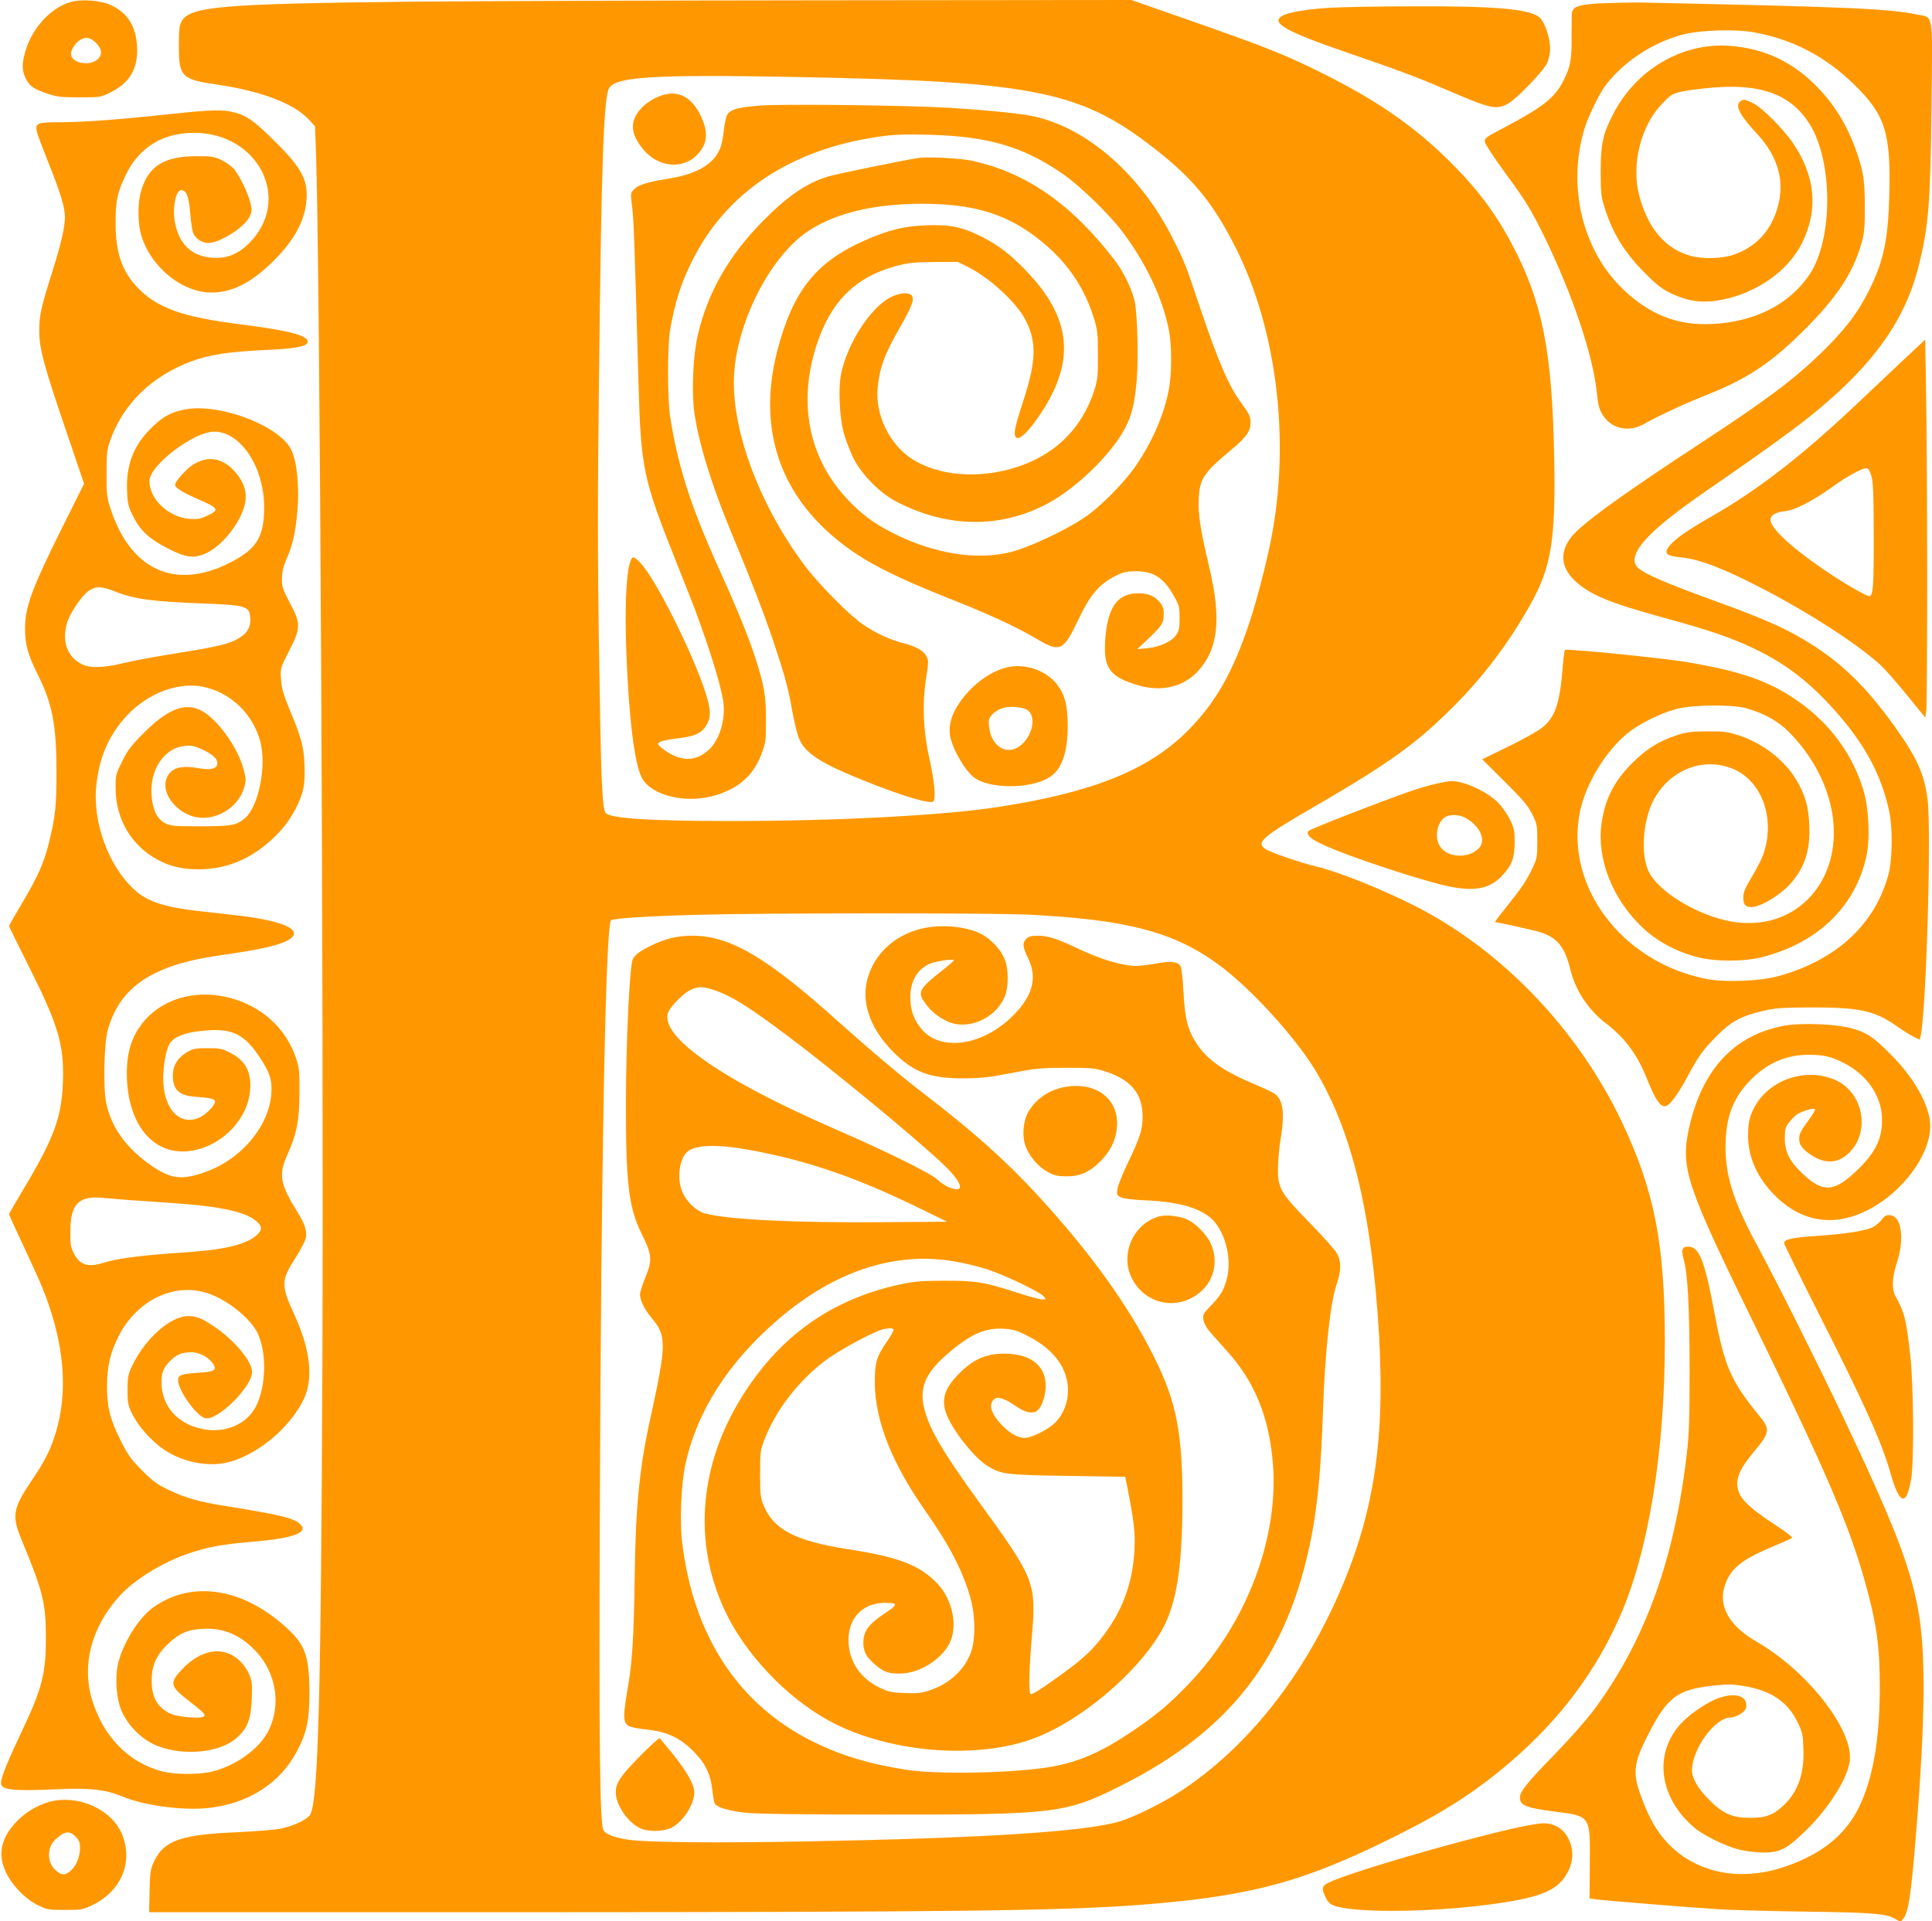
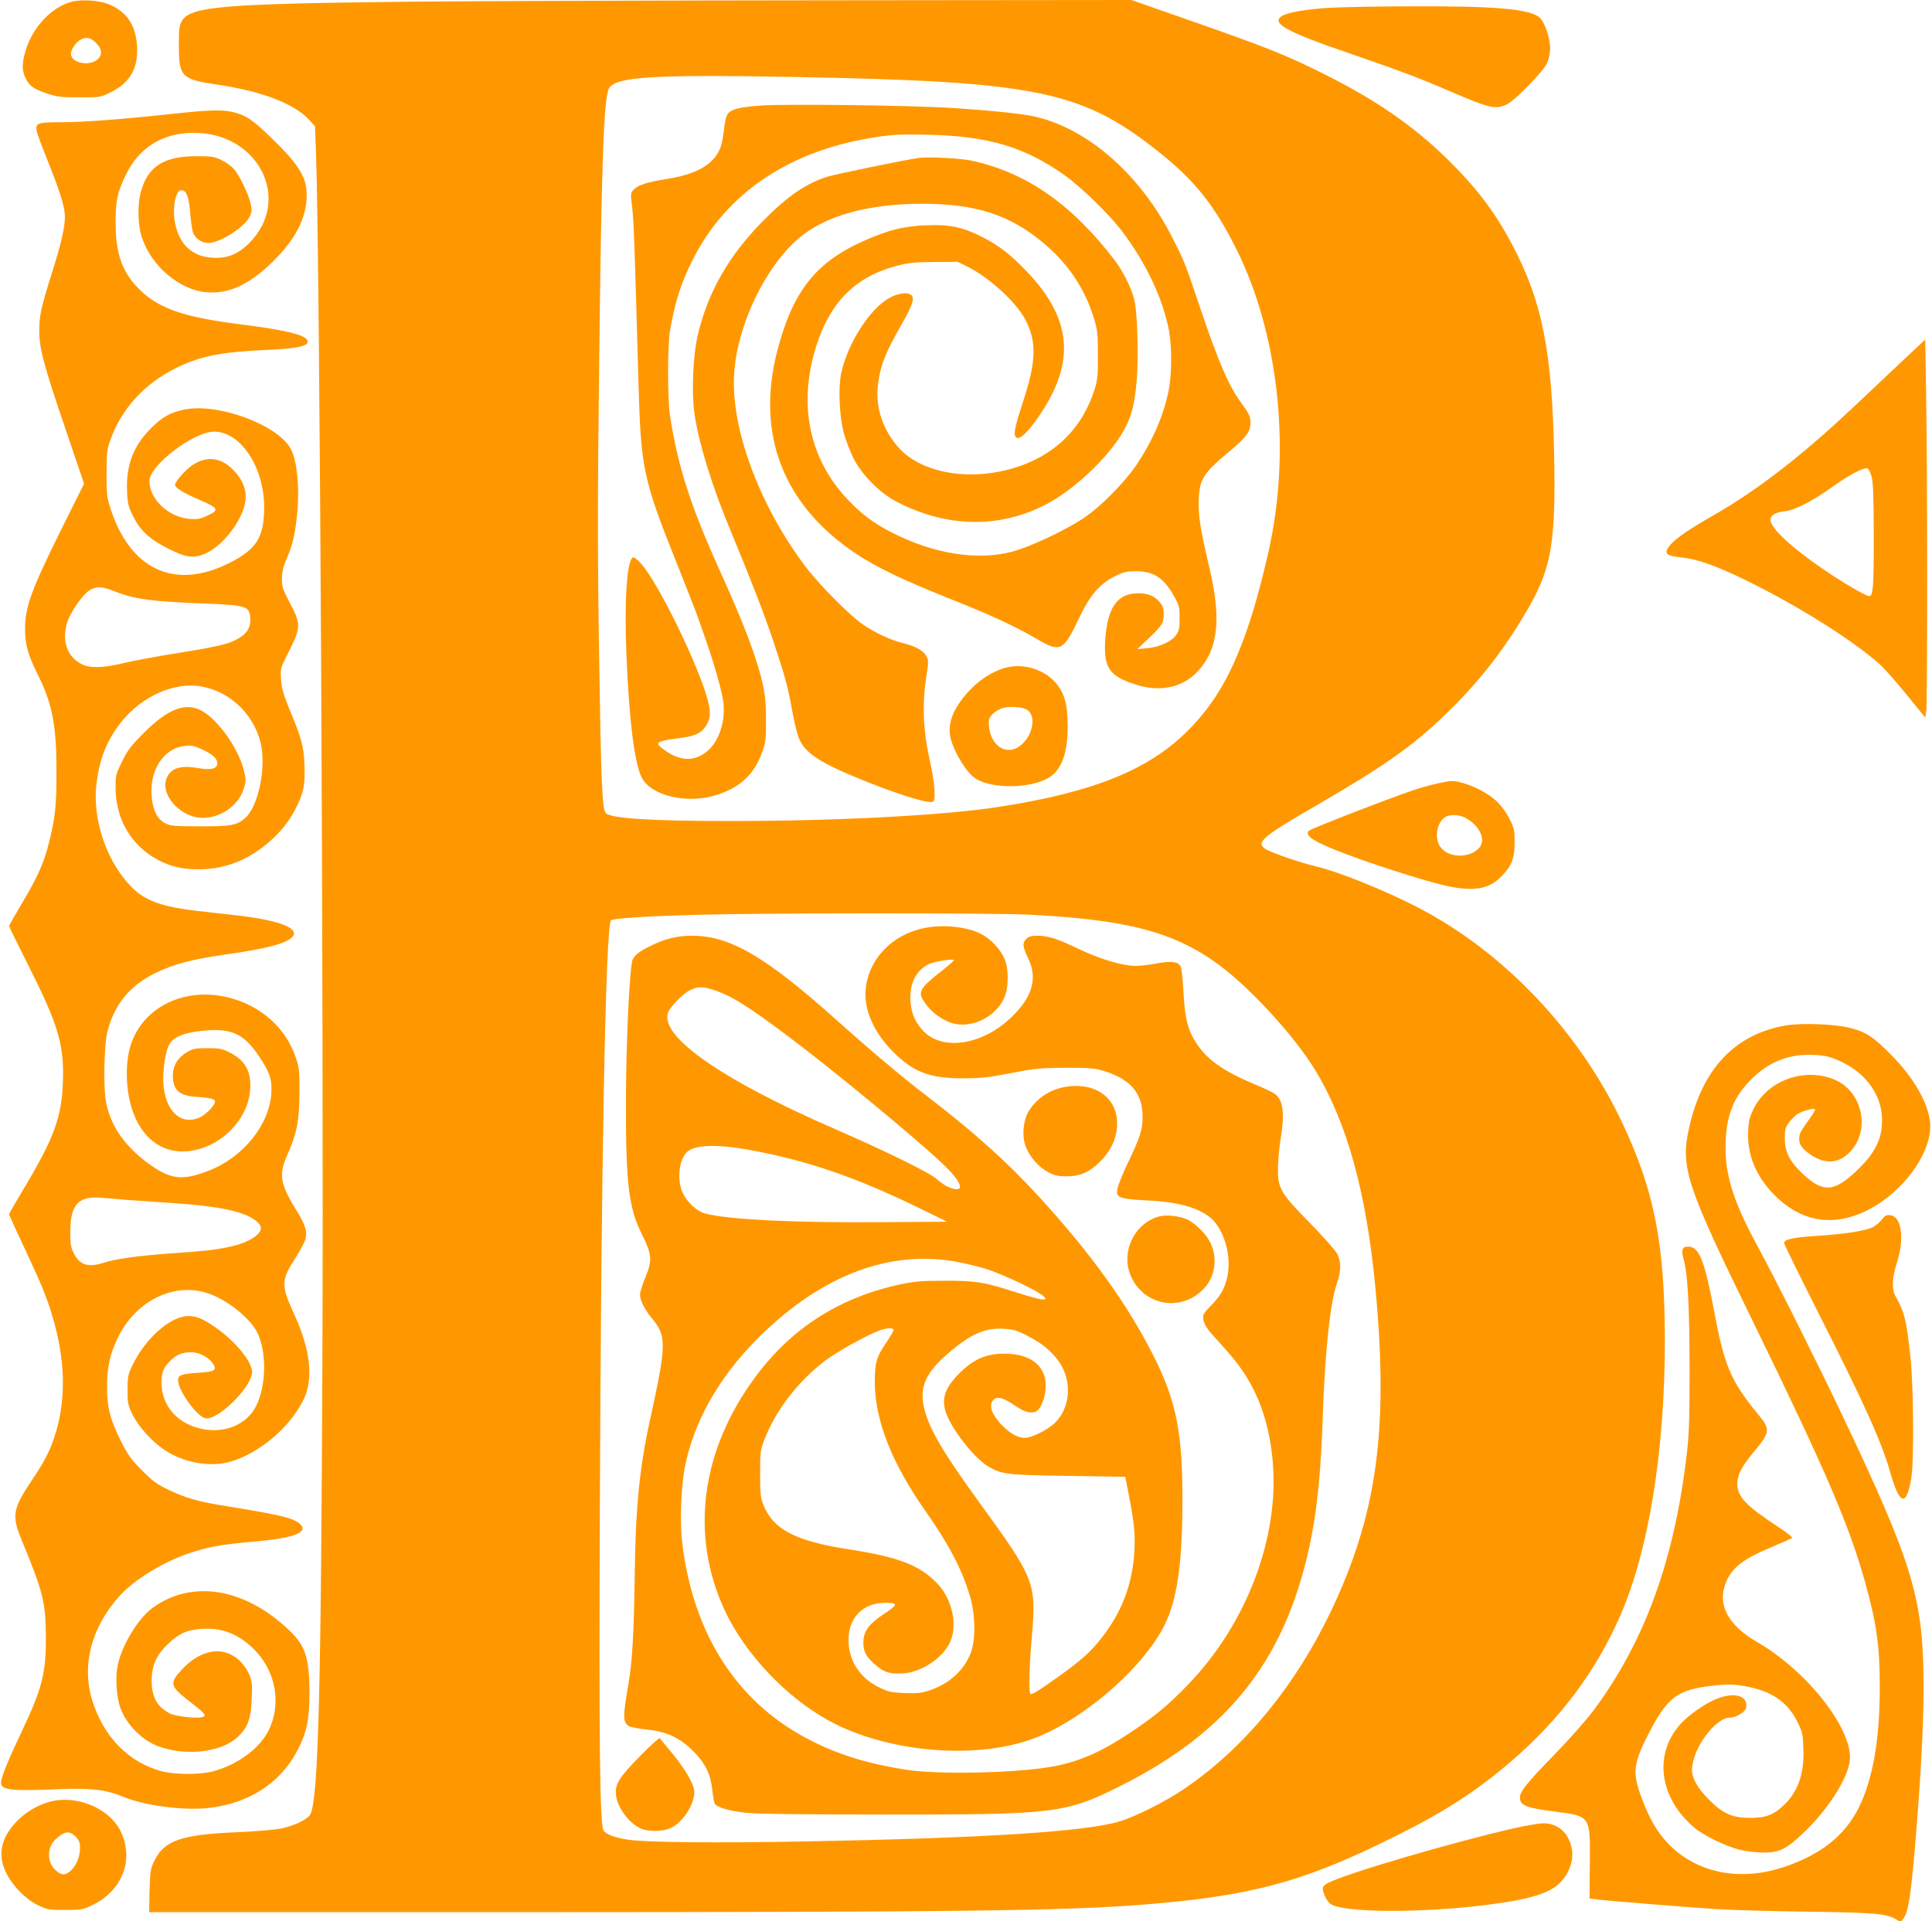
<svg xmlns="http://www.w3.org/2000/svg" version="1.0" width="1280pt" height="1273pt" viewBox="0 0 1280 1273" preserveAspectRatio="xMidYMid meet">
  <g transform="translate(0,1273) scale(0.1,-0.1)" fill="#ff9800" stroke="none">
    <path d="M469 12717 c-136 -39 -262 -179 -304 -338 -19 -70 -19 -111 0 -157 25 -58 52 -79 139 -109 74 -25 94 -28 221 -28 139 0 141 0 207 33 129 63 184 159 176 306 -8 134 -64 223 -176 273 -66 31 -192 40 -263 20z m167 -271 c39 -39 44 -76 14 -106 -53 -53 -180 -29 -180 34 0 28 33 76 62 92 39 22 68 16 104 -20z" />
    <path d="M2735 12719 c-1272 -14 -1477 -31 -1532 -131 -15 -27 -18 -56 -18 -163 0 -203 18 -221 250 -255 296 -43 513 -126 612 -233 l40 -44 7 -189 c25 -706 51 -5684 42 -7979 -9 -2210 -27 -2904 -79 -3015 -16 -33 -103 -76 -192 -95 -39 -9 -168 -19 -290 -25 -371 -15 -486 -54 -551 -187 -27 -54 -29 -68 -33 -200 l-3 -143 2523 0 c2849 1 3536 9 4059 50 722 57 1066 150 1670 451 332 165 540 300 770 497 322 277 558 590 720 956 191 431 300 1094 300 1827 0 653 -69 1001 -289 1464 -289 604 -787 1125 -1356 1417 -221 113 -517 232 -665 267 -100 23 -300 92 -335 115 -67 44 -25 80 336 289 489 284 668 414 914 661 196 197 359 414 499 661 144 256 173 429 163 980 -13 706 -78 1036 -279 1415 -114 216 -237 377 -429 566 -230 224 -471 390 -814 562 -254 127 -383 179 -925 368 l-354 124 -2016 -2 c-1108 -1 -2343 -5 -2745 -9z m2525 -499 c1628 -30 1915 -91 2441 -516 220 -178 348 -340 490 -624 272 -545 359 -1284 228 -1935 -31 -156 -94 -398 -138 -530 -110 -335 -227 -541 -411 -726 -258 -259 -623 -407 -1244 -504 -368 -58 -1073 -95 -1791 -95 -518 0 -787 17 -821 52 -25 24 -32 209 -45 1058 -10 633 -10 1048 0 1860 15 1385 31 1833 67 1887 49 75 298 90 1224 73z m1545 -5550 c662 -32 978 -115 1277 -338 205 -152 494 -468 628 -687 215 -350 344 -819 404 -1464 76 -818 23 -1345 -191 -1886 -244 -617 -629 -1120 -1093 -1428 -117 -78 -311 -175 -411 -205 -223 -68 -888 -111 -2077 -133 -601 -11 -1047 -7 -1177 11 -91 13 -152 36 -167 63 -24 45 -30 574 -24 2087 8 2301 38 3906 74 3942 13 13 239 28 584 37 439 12 1933 12 2173 1z" />
-     <path d="M4379 12096 c-88 -31 -160 -97 -180 -165 -16 -55 1 -114 56 -183 101 -130 275 -146 372 -35 62 71 66 144 14 253 -60 124 -152 170 -262 130z" />
    <path d="M5030 12030 c-127 -10 -181 -23 -205 -50 -13 -14 -22 -50 -30 -120 -9 -75 -19 -110 -40 -145 -50 -87 -161 -143 -333 -170 -135 -22 -194 -40 -222 -70 -23 -24 -23 -26 -12 -117 11 -87 16 -233 42 -1163 16 -567 30 -636 247 -1180 63 -159 122 -308 130 -330 100 -273 162 -473 183 -592 21 -120 -19 -262 -94 -331 -89 -82 -190 -80 -303 5 -18 13 -33 28 -33 34 0 15 40 26 140 38 105 13 147 33 179 84 28 47 31 84 11 164 -58 227 -329 783 -444 910 -25 27 -47 44 -54 39 -39 -24 -56 -287 -42 -639 17 -429 53 -722 101 -818 62 -124 307 -180 504 -114 150 49 241 135 292 275 26 69 28 86 28 220 0 160 -11 225 -72 415 -46 141 -118 318 -243 594 -186 413 -269 672 -321 1006 -17 108 -17 469 0 565 32 186 73 315 148 464 226 454 658 739 1241 821 97 14 165 16 330 12 392 -10 628 -80 894 -267 110 -78 301 -264 384 -375 160 -213 268 -444 309 -656 19 -104 19 -284 -1 -389 -31 -165 -108 -344 -218 -505 -80 -117 -238 -276 -347 -348 -126 -84 -360 -193 -476 -223 -229 -60 -519 -14 -795 128 -122 62 -203 123 -298 225 -250 267 -323 628 -203 1007 93 294 258 461 532 534 82 21 118 25 251 26 l155 1 65 -32 c143 -71 323 -235 383 -351 76 -145 73 -272 -12 -534 -60 -184 -69 -229 -48 -247 23 -18 84 41 162 159 232 348 204 633 -95 944 -108 112 -181 169 -295 227 -128 65 -214 83 -374 76 -143 -6 -242 -30 -397 -98 -329 -144 -481 -336 -585 -736 -142 -554 41 -1023 527 -1345 126 -84 313 -174 589 -284 291 -115 456 -191 605 -278 154 -91 175 -81 276 132 75 159 139 234 243 285 56 28 76 32 141 32 115 -1 180 -44 248 -165 34 -60 37 -71 37 -145 0 -69 -3 -85 -24 -114 -31 -43 -108 -78 -191 -86 l-65 -6 77 73 c88 84 98 100 98 162 0 36 -6 52 -30 80 -39 44 -86 59 -161 54 -121 -9 -181 -101 -196 -299 -14 -196 25 -251 215 -309 153 -46 299 -13 395 89 138 147 161 346 79 691 -60 255 -75 351 -70 455 6 133 32 172 217 326 99 83 126 122 126 178 0 42 -7 57 -64 135 -82 114 -146 261 -266 615 -103 307 -105 312 -182 465 -211 424 -566 737 -924 815 -81 18 -296 40 -544 56 -276 17 -1119 28 -1275 15z" />
    <path d="M6090 11684 c-83 -11 -551 -107 -609 -125 -140 -44 -261 -127 -421 -288 -230 -232 -369 -473 -437 -761 -31 -132 -42 -374 -23 -513 27 -197 117 -490 248 -802 121 -291 218 -540 277 -718 77 -231 97 -305 124 -459 12 -65 30 -142 41 -172 40 -107 143 -173 460 -299 248 -98 422 -148 435 -126 16 24 5 140 -26 275 -42 186 -50 366 -24 536 18 115 18 121 1 153 -20 36 -72 64 -161 86 -69 16 -181 68 -256 120 -91 61 -302 275 -393 399 -302 407 -485 909 -462 1264 20 324 209 715 436 904 174 144 453 221 804 222 356 0 579 -70 803 -255 167 -138 278 -302 340 -502 24 -79 27 -104 27 -243 1 -136 -2 -164 -22 -230 -83 -263 -271 -445 -545 -524 -234 -68 -484 -47 -654 56 -156 94 -258 300 -238 483 15 138 46 219 156 411 80 141 93 186 59 204 -26 14 -79 6 -130 -20 -132 -67 -284 -302 -327 -504 -20 -94 -12 -281 16 -391 12 -44 40 -118 62 -165 57 -115 178 -238 294 -297 336 -172 685 -175 995 -10 199 107 435 339 520 512 41 83 58 159 71 305 12 135 6 404 -11 510 -13 77 -71 202 -133 283 -284 373 -588 585 -952 663 -71 15 -281 26 -345 18z" />
    <path d="M6680 8310 c-114 -24 -236 -112 -320 -232 -55 -78 -76 -150 -66 -220 14 -90 107 -249 170 -287 114 -71 371 -66 489 9 81 51 121 163 121 340 -1 140 -19 209 -74 279 -70 88 -204 135 -320 111z m126 -284 c65 -43 33 -184 -55 -243 -87 -59 -185 6 -198 130 -5 46 -2 57 18 80 13 16 42 34 64 43 48 17 136 12 171 -10z" />
    <path d="M6168 6588 c-223 -27 -393 -179 -429 -382 -25 -144 39 -304 175 -442 137 -138 243 -179 466 -179 124 1 170 6 320 35 160 31 191 34 360 35 166 0 193 -2 259 -23 174 -55 251 -148 251 -301 0 -86 -17 -138 -96 -303 -36 -75 -68 -154 -71 -176 -5 -37 -3 -42 23 -55 19 -9 79 -17 176 -21 228 -10 380 -60 449 -147 79 -100 110 -261 74 -384 -20 -69 -40 -101 -108 -172 -46 -48 -49 -54 -44 -89 4 -23 21 -53 44 -80 21 -23 73 -82 116 -130 179 -201 272 -427 299 -726 45 -502 -171 -1074 -557 -1476 -122 -127 -204 -197 -345 -294 -227 -156 -381 -224 -580 -257 -251 -40 -733 -49 -940 -18 -248 38 -439 95 -625 188 -494 245 -793 702 -866 1324 -16 136 -6 382 21 508 75 352 284 680 615 964 373 321 774 453 1170 385 66 -12 163 -35 215 -52 111 -36 347 -148 374 -179 19 -21 19 -21 -8 -21 -15 0 -89 20 -164 44 -217 71 -280 81 -487 80 -146 0 -200 -5 -285 -23 -401 -85 -719 -285 -959 -606 -366 -487 -443 -1053 -210 -1554 132 -285 406 -576 689 -731 375 -206 945 -261 1333 -128 317 108 714 439 876 729 95 170 133 408 135 829 2 473 -38 680 -190 983 -172 343 -419 686 -767 1065 -210 229 -434 429 -757 676 -143 109 -363 295 -565 476 -477 429 -717 570 -969 570 -98 0 -177 -19 -271 -65 -76 -37 -106 -59 -123 -92 -20 -37 -45 -550 -45 -948 -1 -537 18 -697 105 -872 68 -137 71 -172 24 -286 -20 -48 -36 -100 -36 -115 1 -38 31 -99 75 -152 103 -122 103 -171 -10 -685 -69 -315 -95 -586 -100 -1033 -5 -373 -16 -559 -41 -707 -38 -219 -38 -255 1 -281 12 -8 66 -18 120 -24 129 -12 220 -54 309 -144 78 -78 113 -149 125 -254 5 -44 12 -85 16 -92 16 -26 95 -49 205 -61 79 -8 368 -12 915 -12 1136 -1 1204 7 1567 189 734 367 1112 860 1267 1654 41 212 64 455 76 830 14 399 48 715 91 842 30 89 31 146 3 201 -12 23 -93 114 -180 203 -196 199 -215 232 -212 369 1 50 8 133 17 185 29 175 18 261 -39 303 -14 10 -73 38 -131 62 -205 86 -313 161 -383 266 -61 91 -81 167 -90 344 -4 83 -13 160 -19 172 -17 32 -65 37 -161 19 -46 -9 -107 -16 -136 -16 -86 0 -234 44 -371 109 -150 72 -209 91 -281 91 -40 0 -58 -5 -73 -20 -28 -28 -25 -54 12 -130 63 -130 29 -253 -105 -384 -199 -196 -475 -235 -601 -85 -48 57 -69 110 -74 187 -7 114 35 200 120 243 36 19 168 39 168 26 0 -3 -33 -32 -72 -63 -160 -125 -172 -148 -119 -220 38 -54 86 -93 149 -122 130 -60 311 15 375 156 31 66 31 198 0 264 -29 64 -92 129 -155 161 -81 41 -215 60 -330 45z m-1425 -422 c111 -40 217 -106 482 -305 289 -217 815 -650 1013 -835 142 -132 164 -210 45 -161 -19 8 -54 31 -76 52 -48 43 -341 187 -677 333 -782 340 -1195 638 -1094 790 34 50 100 113 139 131 53 25 86 23 168 -5z m227 -1056 c382 -70 709 -183 1135 -392 l170 -83 -425 -3 c-584 -5 -1029 17 -1180 58 -54 15 -117 73 -146 135 -42 88 -25 228 31 275 55 46 202 49 415 10z m950 -1192 c0 -7 -22 -46 -50 -86 -64 -95 -75 -132 -74 -272 3 -245 114 -527 334 -840 159 -227 242 -386 296 -565 37 -124 39 -291 5 -378 -45 -115 -142 -204 -272 -247 -53 -18 -81 -21 -164 -18 -87 3 -109 8 -165 35 -126 59 -202 169 -208 299 -8 158 90 264 242 264 89 0 87 -12 -8 -74 -101 -67 -136 -115 -136 -190 0 -60 18 -93 76 -144 58 -52 99 -65 183 -60 120 6 258 95 311 198 58 114 22 291 -81 399 -117 121 -254 174 -589 226 -350 54 -497 131 -562 293 -20 50 -22 74 -22 207 0 140 1 155 28 225 74 194 224 389 405 526 80 60 275 168 359 199 48 17 92 19 92 3z m889 -40 c110 -55 191 -130 233 -215 60 -122 38 -272 -53 -361 -40 -39 -130 -87 -181 -97 -51 -10 -112 21 -175 87 -61 66 -81 119 -57 156 22 33 66 25 142 -27 66 -45 100 -56 137 -47 34 9 64 72 72 150 13 146 -87 235 -268 237 -116 1 -199 -32 -286 -114 -110 -104 -139 -180 -106 -277 38 -111 189 -303 280 -356 89 -53 120 -57 528 -63 l380 -6 12 -60 c46 -232 55 -311 49 -425 -11 -224 -84 -416 -225 -592 -66 -84 -134 -144 -281 -249 -129 -92 -175 -121 -183 -112 -12 11 -8 185 9 375 31 362 22 384 -352 899 -231 318 -325 476 -359 610 -38 145 5 244 166 380 144 122 238 162 359 155 63 -4 88 -11 159 -48z" />
    <path d="M7061 5529 c-107 -18 -196 -78 -248 -166 -35 -60 -43 -164 -18 -228 25 -68 84 -136 146 -170 45 -24 66 -29 124 -29 83 -1 141 22 205 80 88 80 131 169 131 272 0 169 -146 273 -340 241z" />
    <path d="M7683 4671 c-171 -44 -264 -247 -186 -407 93 -191 337 -226 481 -70 74 80 90 201 41 302 -27 56 -96 126 -151 153 -49 23 -138 34 -185 22z" />
    <path d="M4239 1093 c-131 -134 -159 -176 -159 -240 0 -86 84 -205 169 -240 48 -20 137 -19 189 2 80 33 162 154 162 241 0 48 -52 140 -140 249 -45 55 -85 103 -89 108 -4 4 -63 -50 -132 -120z" />
-     <path d="M10630 12709 c-152 -6 -203 -19 -214 -56 -3 -10 -4 -83 -4 -163 2 -156 -7 -201 -55 -297 -57 -111 -134 -172 -387 -306 -158 -84 -150 -73 -105 -147 21 -35 72 -108 113 -164 122 -164 170 -241 257 -421 186 -383 319 -780 345 -1030 8 -80 16 -109 38 -144 57 -92 172 -118 273 -61 98 56 272 136 430 199 259 103 419 211 639 431 209 209 317 373 371 562 21 72 24 105 24 248 0 177 -10 239 -61 382 -57 157 -137 289 -246 403 -162 171 -355 264 -586 281 -319 24 -627 -158 -779 -461 -64 -125 -78 -194 -78 -370 0 -140 3 -169 24 -235 55 -177 133 -303 271 -441 76 -77 111 -104 170 -132 120 -57 215 -68 345 -42 232 48 434 193 525 377 108 220 88 440 -61 660 -64 94 -203 233 -262 263 -59 29 -70 30 -91 10 -30 -30 2 -90 116 -213 128 -138 177 -289 145 -445 -36 -177 -142 -302 -305 -356 -73 -25 -200 -28 -278 -7 -170 45 -289 185 -345 406 -52 205 14 462 156 606 55 57 65 63 130 78 39 8 132 20 206 26 320 26 513 -47 635 -237 158 -245 160 -762 5 -998 -132 -200 -364 -319 -651 -332 -225 -10 -406 60 -581 225 -276 259 -379 691 -259 1077 25 78 95 222 134 275 119 158 308 285 511 340 113 31 354 39 480 15 253 -47 467 -158 656 -342 209 -203 247 -320 236 -738 -8 -295 -37 -434 -134 -629 -76 -152 -162 -264 -324 -421 -184 -177 -357 -306 -799 -596 -456 -299 -700 -472 -809 -574 -119 -111 -125 -231 -17 -333 98 -92 227 -146 592 -246 311 -85 450 -133 609 -210 206 -101 356 -218 527 -410 193 -218 301 -418 354 -658 24 -109 22 -320 -4 -420 -88 -330 -342 -567 -723 -674 -127 -36 -364 -45 -490 -19 -556 112 -933 615 -831 1109 39 184 169 399 317 519 74 61 214 130 320 159 109 29 366 32 465 5 117 -33 209 -84 281 -156 280 -282 375 -670 234 -958 -113 -230 -348 -345 -614 -299 -227 40 -492 202 -551 338 -50 115 -35 324 31 458 106 212 344 303 545 209 184 -87 266 -333 186 -561 -10 -29 -44 -96 -75 -147 -45 -74 -57 -103 -57 -136 0 -49 13 -65 54 -65 66 0 209 91 274 173 85 106 116 213 109 372 -5 122 -28 200 -88 301 -77 128 -221 239 -375 290 -80 26 -102 29 -214 28 -107 -1 -137 -4 -205 -27 -115 -38 -199 -91 -290 -182 -124 -124 -183 -242 -205 -407 -31 -229 74 -495 267 -679 98 -94 222 -162 365 -200 115 -31 307 -32 428 -2 370 93 621 333 695 668 26 114 17 318 -19 438 -65 217 -197 409 -381 552 -207 160 -400 233 -795 299 -146 25 -788 89 -801 80 -4 -2 -10 -46 -14 -96 -20 -259 -50 -350 -139 -420 -28 -23 -129 -79 -224 -125 l-172 -84 148 -147 c122 -121 154 -159 183 -216 33 -67 34 -75 34 -180 0 -104 -2 -115 -32 -178 -38 -81 -69 -127 -174 -259 -44 -54 -77 -99 -75 -99 18 0 262 -54 301 -67 113 -36 162 -97 199 -247 34 -140 119 -268 240 -360 119 -91 202 -202 262 -351 59 -147 90 -195 124 -195 28 0 76 62 141 180 84 157 110 192 204 287 96 96 160 131 306 165 82 19 123 22 324 23 318 0 418 -22 567 -128 35 -25 82 -54 104 -65 l42 -21 6 22 c37 150 73 1355 47 1567 -22 172 -69 277 -218 486 -200 279 -367 437 -612 582 -130 76 -277 140 -546 238 -352 127 -503 192 -545 234 -48 48 -11 131 108 241 95 88 209 173 487 364 229 157 450 318 555 403 411 332 624 630 714 999 64 260 76 410 83 1063 6 629 17 570 -103 595 -189 38 -449 49 -1804 78 -63 1 -180 -1 -260 -4z" />
    <path d="M8822 12679 c-155 -8 -293 -31 -329 -55 -74 -47 26 -103 437 -244 353 -122 458 -161 660 -248 285 -122 318 -130 396 -92 54 27 239 217 264 272 11 25 20 65 20 95 0 73 -36 178 -71 208 -67 56 -298 76 -859 73 -206 0 -440 -5 -518 -9z" />
    <path d="M1135 11975 c-342 -37 -584 -55 -735 -55 -154 0 -167 -5 -156 -62 3 -17 38 -109 76 -204 78 -193 110 -298 110 -360 0 -70 -25 -180 -84 -366 -74 -235 -86 -287 -86 -390 0 -117 30 -229 178 -663 l119 -350 -157 -315 c-191 -386 -233 -501 -234 -640 -1 -109 19 -180 85 -311 95 -191 123 -332 123 -634 1 -232 -7 -306 -50 -480 -33 -133 -73 -222 -177 -398 -48 -80 -87 -149 -87 -153 0 -4 56 -118 124 -253 202 -401 241 -532 233 -776 -8 -238 -58 -374 -263 -717 -52 -86 -94 -159 -94 -163 0 -4 45 -104 101 -222 118 -253 149 -328 189 -464 80 -270 88 -524 24 -746 -35 -121 -70 -193 -161 -328 -130 -194 -137 -236 -68 -403 140 -337 159 -415 159 -642 1 -235 -26 -340 -155 -612 -93 -196 -140 -310 -142 -346 -4 -53 62 -61 383 -47 211 9 309 -2 425 -50 144 -59 395 -92 562 -75 269 29 480 164 593 381 62 119 80 204 80 378 0 238 -26 317 -136 421 -295 280 -644 336 -905 145 -96 -71 -204 -250 -230 -383 -16 -83 -7 -212 20 -282 41 -109 142 -210 248 -250 178 -67 413 -42 521 55 73 65 95 124 100 261 4 97 1 117 -18 162 -12 29 -41 69 -65 91 -106 98 -255 74 -381 -62 -83 -89 -78 -110 50 -209 100 -77 116 -95 91 -104 -34 -13 -179 2 -220 23 -85 45 -120 107 -120 218 0 102 31 169 110 244 75 71 129 94 235 99 136 6 248 -44 350 -154 129 -142 162 -345 83 -513 -57 -122 -209 -235 -373 -278 -86 -23 -253 -22 -339 1 -220 59 -385 228 -460 470 -71 231 -7 481 178 688 98 110 291 229 469 288 124 41 212 57 419 75 264 22 368 60 314 114 -42 42 -124 62 -488 121 -185 29 -273 54 -383 107 -81 38 -108 59 -181 132 -74 75 -92 101 -142 201 -69 139 -88 219 -88 357 1 127 20 213 71 318 119 247 373 372 599 295 126 -42 276 -162 325 -258 64 -128 61 -354 -8 -490 -59 -117 -199 -179 -347 -152 -170 31 -279 152 -279 311 0 68 14 100 62 146 41 40 76 53 137 53 54 0 118 -35 145 -80 23 -40 6 -49 -105 -56 -110 -8 -129 -15 -129 -50 0 -66 121 -236 179 -251 80 -20 311 207 311 306 0 71 -115 209 -250 301 -79 54 -119 70 -172 70 -119 0 -287 -150 -372 -329 -28 -59 -31 -75 -31 -161 0 -88 3 -101 33 -163 40 -80 130 -180 210 -233 128 -86 305 -118 438 -79 192 55 398 230 486 413 66 137 45 329 -62 562 -90 196 -89 226 10 379 33 52 63 110 66 128 9 46 -7 94 -53 168 -118 190 -129 250 -69 384 62 138 79 225 80 406 1 144 -1 168 -23 234 -65 198 -230 347 -445 401 -317 80 -612 -86 -665 -375 -16 -84 -14 -203 5 -292 56 -273 244 -405 475 -333 174 53 313 217 326 384 10 124 -30 199 -133 251 -52 27 -69 30 -149 30 -80 0 -95 -3 -137 -27 -61 -37 -92 -87 -93 -153 0 -95 40 -134 149 -142 97 -7 124 -13 130 -28 7 -20 -48 -81 -95 -106 -127 -64 -238 39 -247 230 -4 98 17 222 46 261 30 42 98 68 204 79 195 22 280 -14 380 -162 73 -107 91 -158 86 -245 -11 -213 -186 -431 -418 -520 -175 -67 -251 -58 -400 51 -152 112 -244 243 -276 397 -21 100 -15 396 10 485 49 177 151 298 318 379 120 58 241 90 458 121 284 40 412 75 449 119 46 56 -93 109 -364 140 -71 8 -191 22 -265 30 -224 26 -334 63 -419 140 -175 161 -281 455 -252 700 20 170 69 291 165 413 138 172 354 267 533 234 186 -34 339 -179 388 -366 42 -164 -12 -430 -103 -507 -56 -47 -91 -53 -297 -53 -170 0 -194 2 -230 20 -51 26 -81 82 -90 174 -17 175 78 323 217 338 47 5 65 1 114 -21 72 -33 104 -62 104 -93 0 -35 -40 -47 -116 -34 -128 23 -191 4 -220 -65 -38 -91 54 -221 180 -255 134 -36 293 54 332 189 15 49 15 60 -1 120 -38 153 -186 354 -296 401 -102 44 -213 -2 -365 -154 -86 -86 -107 -113 -145 -190 -43 -88 -44 -92 -43 -185 3 -202 106 -375 281 -468 83 -44 162 -62 269 -62 206 0 386 85 544 257 69 76 133 194 150 280 8 34 10 100 7 163 -5 116 -20 171 -103 370 -37 91 -48 130 -52 188 -5 74 -5 74 54 190 78 154 78 178 4 318 -48 92 -53 107 -52 162 1 45 9 80 31 130 40 90 58 169 71 312 15 163 -2 332 -41 411 -80 161 -483 312 -709 265 -94 -20 -144 -48 -222 -126 -115 -115 -164 -245 -156 -416 3 -81 8 -100 41 -167 47 -94 107 -149 233 -213 118 -60 170 -66 249 -30 116 53 245 224 261 347 10 71 -18 141 -80 205 -83 85 -177 95 -273 31 -45 -31 -113 -108 -113 -129 0 -20 49 -51 155 -97 133 -57 141 -70 60 -107 -49 -23 -67 -26 -120 -22 -139 12 -265 130 -265 251 0 103 293 327 429 327 175 0 331 -235 331 -500 0 -200 -49 -279 -232 -371 -362 -182 -659 -43 -789 371 -21 65 -24 94 -23 225 0 135 3 157 26 222 85 237 273 420 534 518 117 44 251 65 473 75 213 9 293 23 299 52 8 44 -117 77 -437 118 -402 50 -567 111 -700 256 -95 104 -135 224 -135 414 -1 146 11 204 66 318 87 184 245 282 453 282 429 0 652 -444 366 -731 -73 -73 -147 -103 -241 -97 -138 8 -224 89 -251 235 -18 97 5 213 42 213 34 0 51 -44 59 -152 5 -57 13 -115 19 -129 14 -39 58 -69 100 -69 77 0 242 104 275 175 15 32 16 43 6 88 -15 62 -66 169 -104 220 -16 21 -53 49 -84 64 -52 26 -67 28 -172 28 -212 0 -318 -66 -365 -230 -25 -83 -23 -223 4 -305 62 -193 251 -353 433 -367 147 -11 283 53 439 207 148 146 220 288 221 435 1 120 -50 203 -239 386 -115 112 -162 144 -240 164 -75 20 -154 18 -418 -10z m-373 -3164 c127 -51 246 -67 595 -80 275 -11 296 -18 301 -96 4 -67 -24 -109 -98 -146 -59 -30 -147 -49 -455 -98 -104 -17 -236 -42 -293 -56 -126 -31 -218 -33 -270 -6 -98 50 -134 153 -97 276 19 64 98 180 144 211 47 31 84 30 173 -5z m73 -4031 c66 -5 197 -14 290 -20 342 -22 519 -62 585 -132 27 -29 25 -49 -7 -80 -37 -35 -106 -64 -195 -82 -98 -19 -138 -24 -378 -41 -223 -16 -368 -37 -444 -62 -103 -33 -159 -15 -198 65 -20 40 -23 62 -22 147 1 174 54 231 204 219 25 -2 99 -8 165 -14z" />
    <path d="M12614 10348 c-78 -73 -222 -209 -320 -302 -357 -337 -649 -563 -948 -734 -153 -87 -243 -149 -280 -192 -47 -57 -32 -73 77 -84 119 -12 280 -74 543 -211 304 -158 604 -352 766 -495 26 -22 105 -111 175 -197 l128 -157 7 45 c8 54 8 1597 -1 2097 l-6 362 -141 -132z m-215 -773 c11 -38 15 -128 15 -385 1 -347 -4 -410 -30 -410 -21 0 -184 95 -304 178 -216 148 -350 273 -350 328 0 31 33 50 98 57 66 8 182 67 319 166 103 73 197 123 223 118 9 -1 21 -24 29 -52z" />
    <path d="M9595 7553 c-85 -15 -144 -30 -235 -60 -176 -60 -674 -253 -689 -268 -32 -32 39 -76 252 -156 180 -68 473 -162 623 -200 206 -51 317 -36 405 58 65 68 83 116 84 218 0 82 -3 97 -32 156 -18 36 -52 85 -77 110 -80 82 -254 156 -331 142z m108 -239 c99 -50 146 -149 96 -203 -68 -73 -212 -65 -260 13 -36 58 -19 154 33 190 29 21 90 20 131 0z" />
    <path d="M11835 5936 c-340 -57 -558 -287 -645 -682 -57 -260 -20 -374 423 -1279 480 -983 635 -1344 740 -1715 80 -284 102 -438 101 -720 -1 -343 -46 -596 -138 -785 -92 -186 -251 -313 -495 -395 -297 -100 -589 -39 -776 162 -67 72 -116 156 -164 283 -68 175 -62 236 39 433 128 250 193 298 438 324 89 9 123 9 199 -4 177 -30 285 -103 351 -236 34 -70 37 -83 40 -183 6 -159 -35 -277 -124 -364 -71 -70 -123 -90 -229 -90 -118 0 -180 27 -274 122 -73 74 -111 140 -111 194 0 140 153 349 255 349 37 0 98 37 103 64 16 83 -80 109 -206 55 -72 -31 -177 -105 -228 -162 -181 -200 -141 -492 93 -688 60 -51 206 -122 298 -145 40 -10 107 -18 155 -19 110 0 154 21 272 134 156 148 286 350 303 470 28 204 -277 597 -615 792 -178 102 -254 230 -216 362 34 117 106 179 306 263 74 31 139 60 143 64 5 4 -38 38 -95 75 -212 139 -268 198 -268 285 0 56 29 113 107 207 110 131 113 152 38 243 -187 228 -229 324 -295 675 -67 357 -102 445 -176 445 -39 0 -47 -22 -30 -82 28 -95 39 -313 40 -723 0 -319 -3 -431 -17 -555 -81 -708 -276 -1249 -615 -1707 -54 -72 -161 -193 -260 -295 -186 -191 -232 -248 -232 -288 0 -53 40 -69 236 -94 232 -30 230 -27 227 -343 l-2 -232 42 -6 c73 -9 625 -54 807 -65 96 -6 353 -13 570 -16 449 -6 543 -13 602 -46 l40 -23 18 23 c33 40 50 151 79 497 37 445 54 759 55 1020 1 599 -63 815 -537 1815 -164 345 -444 905 -566 1129 -163 301 -217 479 -208 691 7 177 56 295 169 408 108 109 235 163 379 163 104 0 152 -11 244 -59 142 -75 234 -206 243 -347 8 -134 -34 -231 -152 -347 -160 -158 -234 -165 -371 -37 -88 83 -120 145 -120 235 0 62 3 75 28 107 16 21 39 44 52 53 33 22 113 45 120 34 3 -4 -15 -35 -39 -67 -57 -78 -66 -96 -66 -130 0 -37 21 -66 73 -102 98 -67 188 -62 263 16 137 140 86 395 -94 476 -199 89 -449 2 -544 -190 -26 -53 -33 -80 -36 -147 -8 -157 52 -302 177 -427 191 -191 424 -215 667 -68 219 133 379 378 361 554 -13 129 -110 297 -257 445 -118 120 -168 153 -273 179 -100 26 -317 34 -422 17z" />
    <path d="M12468 4650 c-13 -18 -40 -40 -60 -51 -47 -24 -185 -46 -373 -58 -156 -10 -215 -23 -215 -47 0 -8 101 -213 224 -457 305 -601 425 -867 481 -1068 60 -211 105 -224 137 -38 20 114 16 624 -6 819 -26 235 -39 287 -97 390 -27 49 -24 122 8 222 52 161 32 309 -44 316 -26 3 -36 -3 -55 -28z" />
    <path d="M361 799 c-82 -14 -175 -63 -240 -127 -113 -112 -140 -226 -82 -347 41 -87 128 -177 209 -217 64 -31 72 -33 182 -33 108 0 119 2 180 31 195 93 275 288 197 474 -64 152 -265 250 -446 219z m140 -238 c24 -25 29 -38 29 -78 0 -58 -28 -122 -65 -151 -36 -29 -57 -28 -94 4 -60 50 -62 152 -4 206 61 56 92 60 134 19z" />
    <path d="M10030 616 c-420 -96 -1109 -299 -1231 -362 -41 -21 -44 -35 -20 -89 15 -33 29 -49 53 -59 118 -50 598 -49 998 0 354 44 480 90 546 201 50 83 54 163 14 243 -33 64 -93 100 -167 99 -26 0 -113 -15 -193 -33z" />
  </g>
</svg>